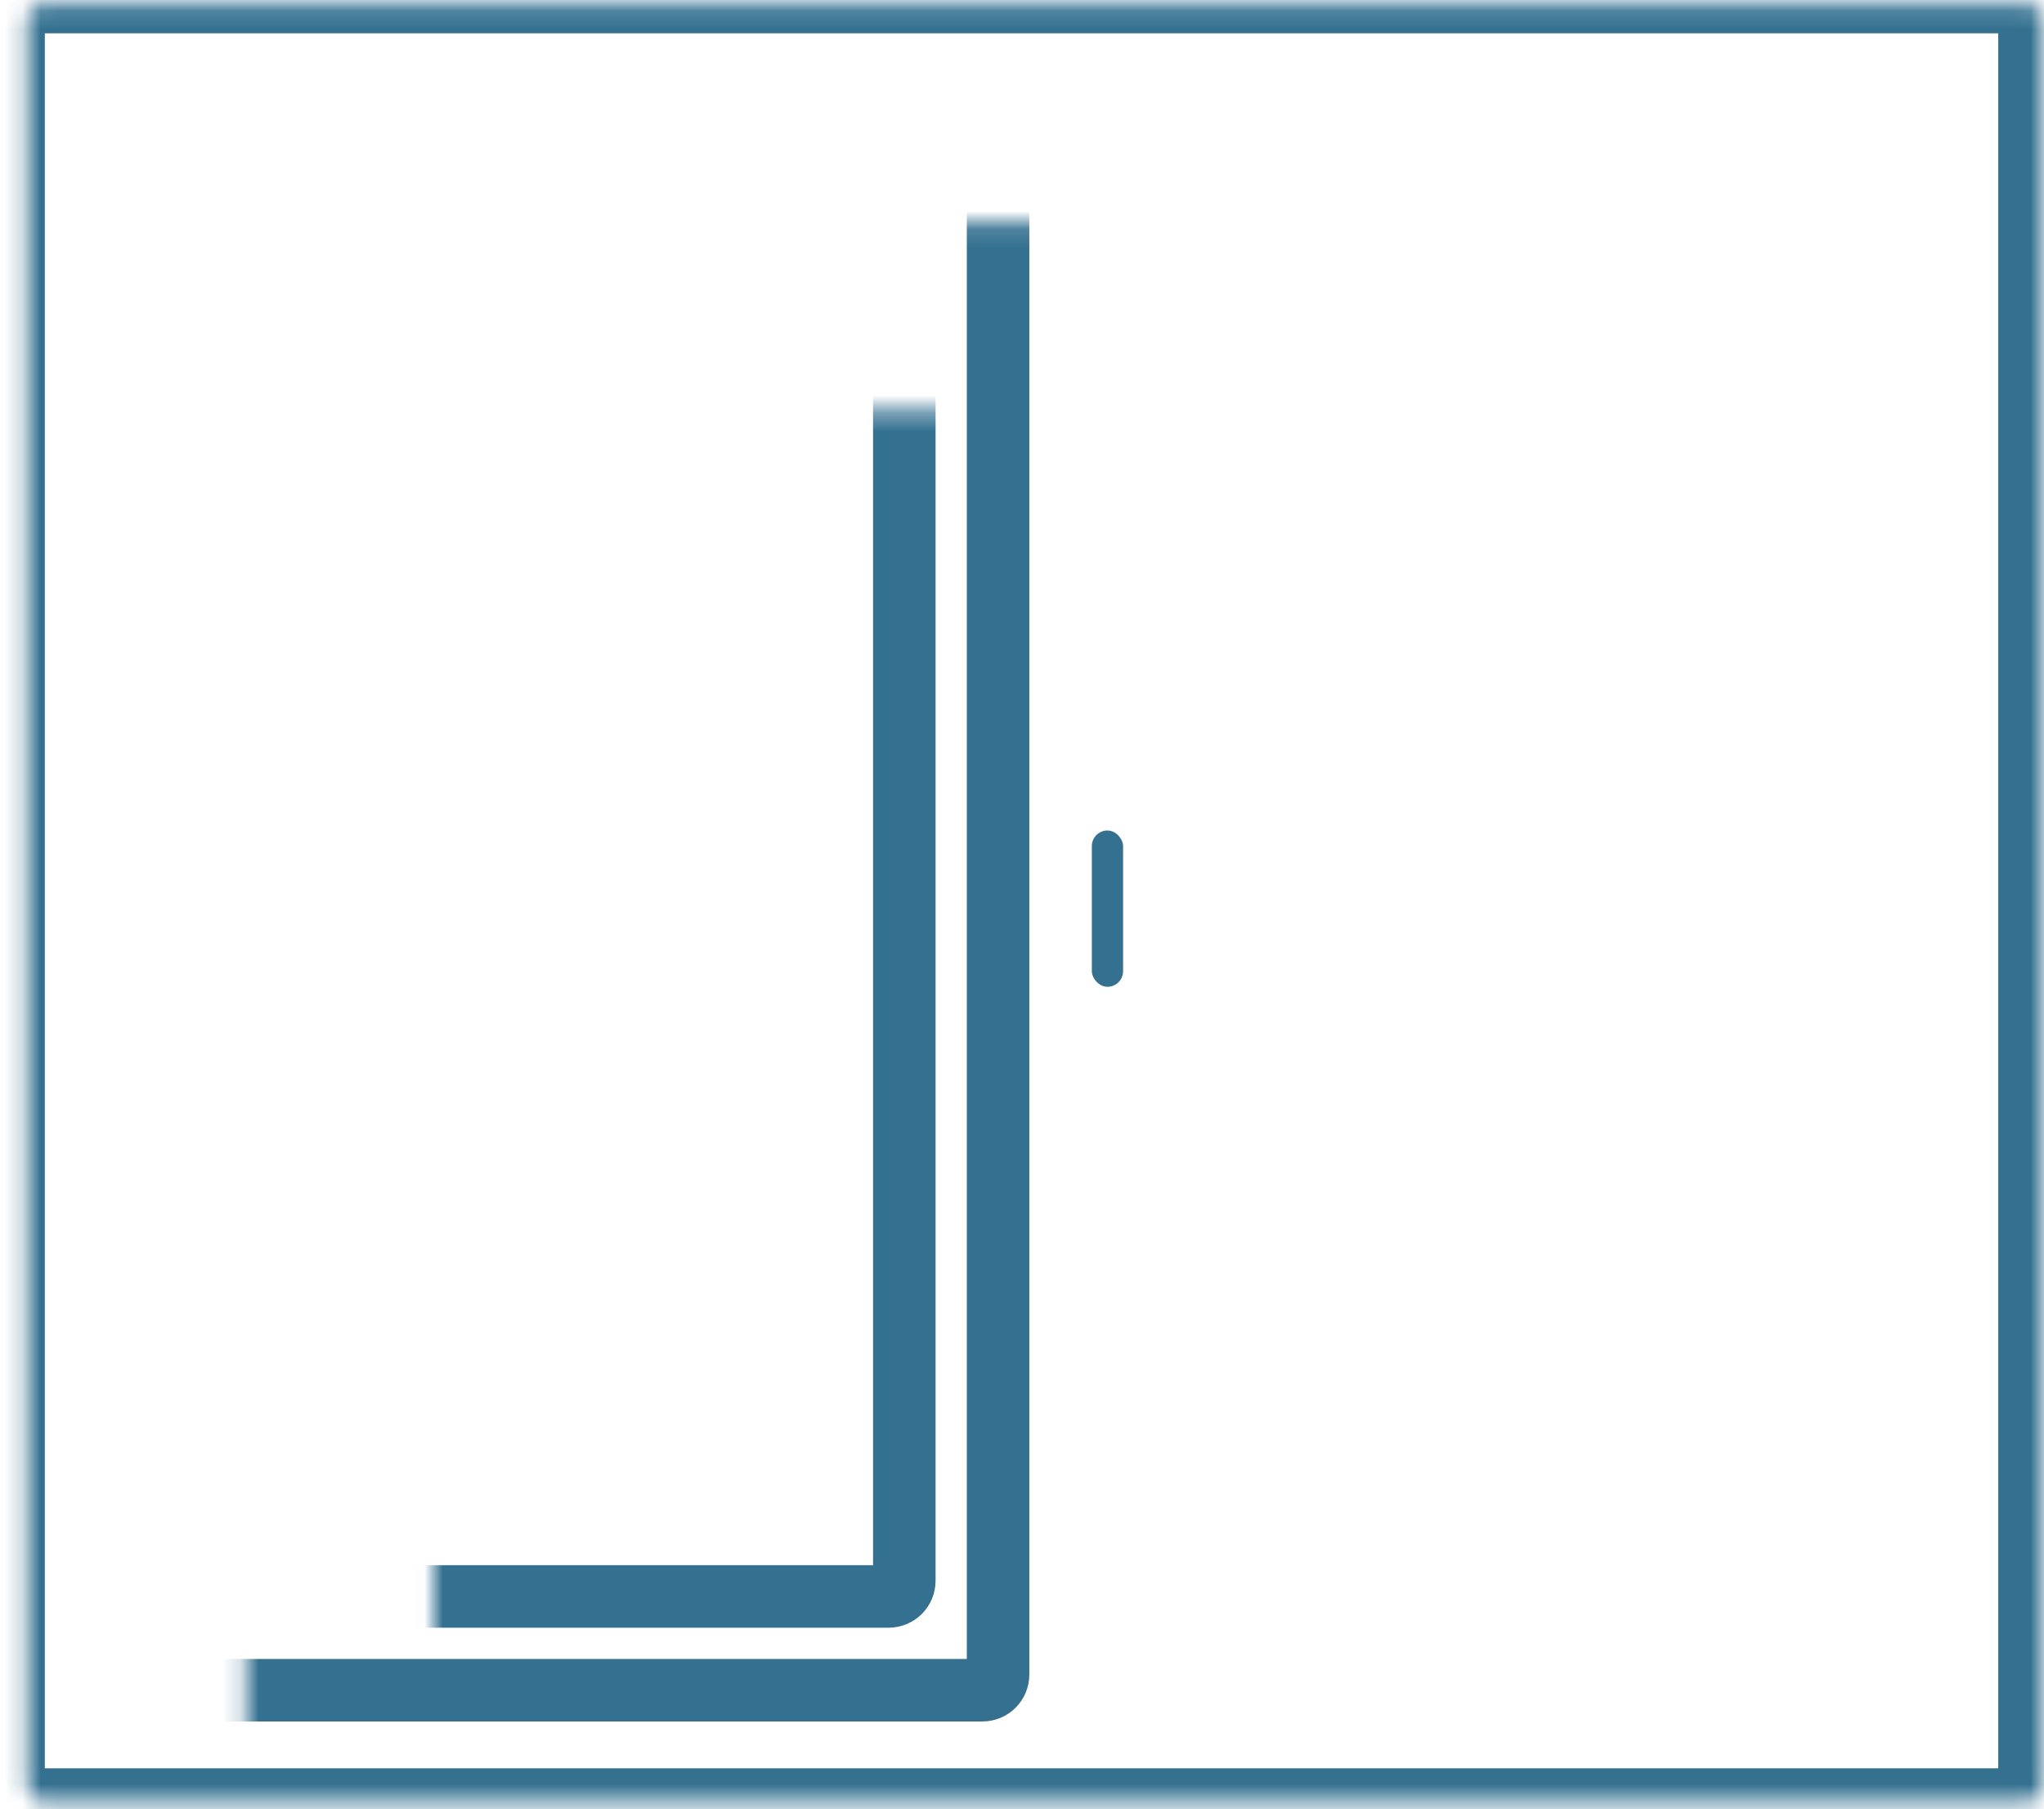
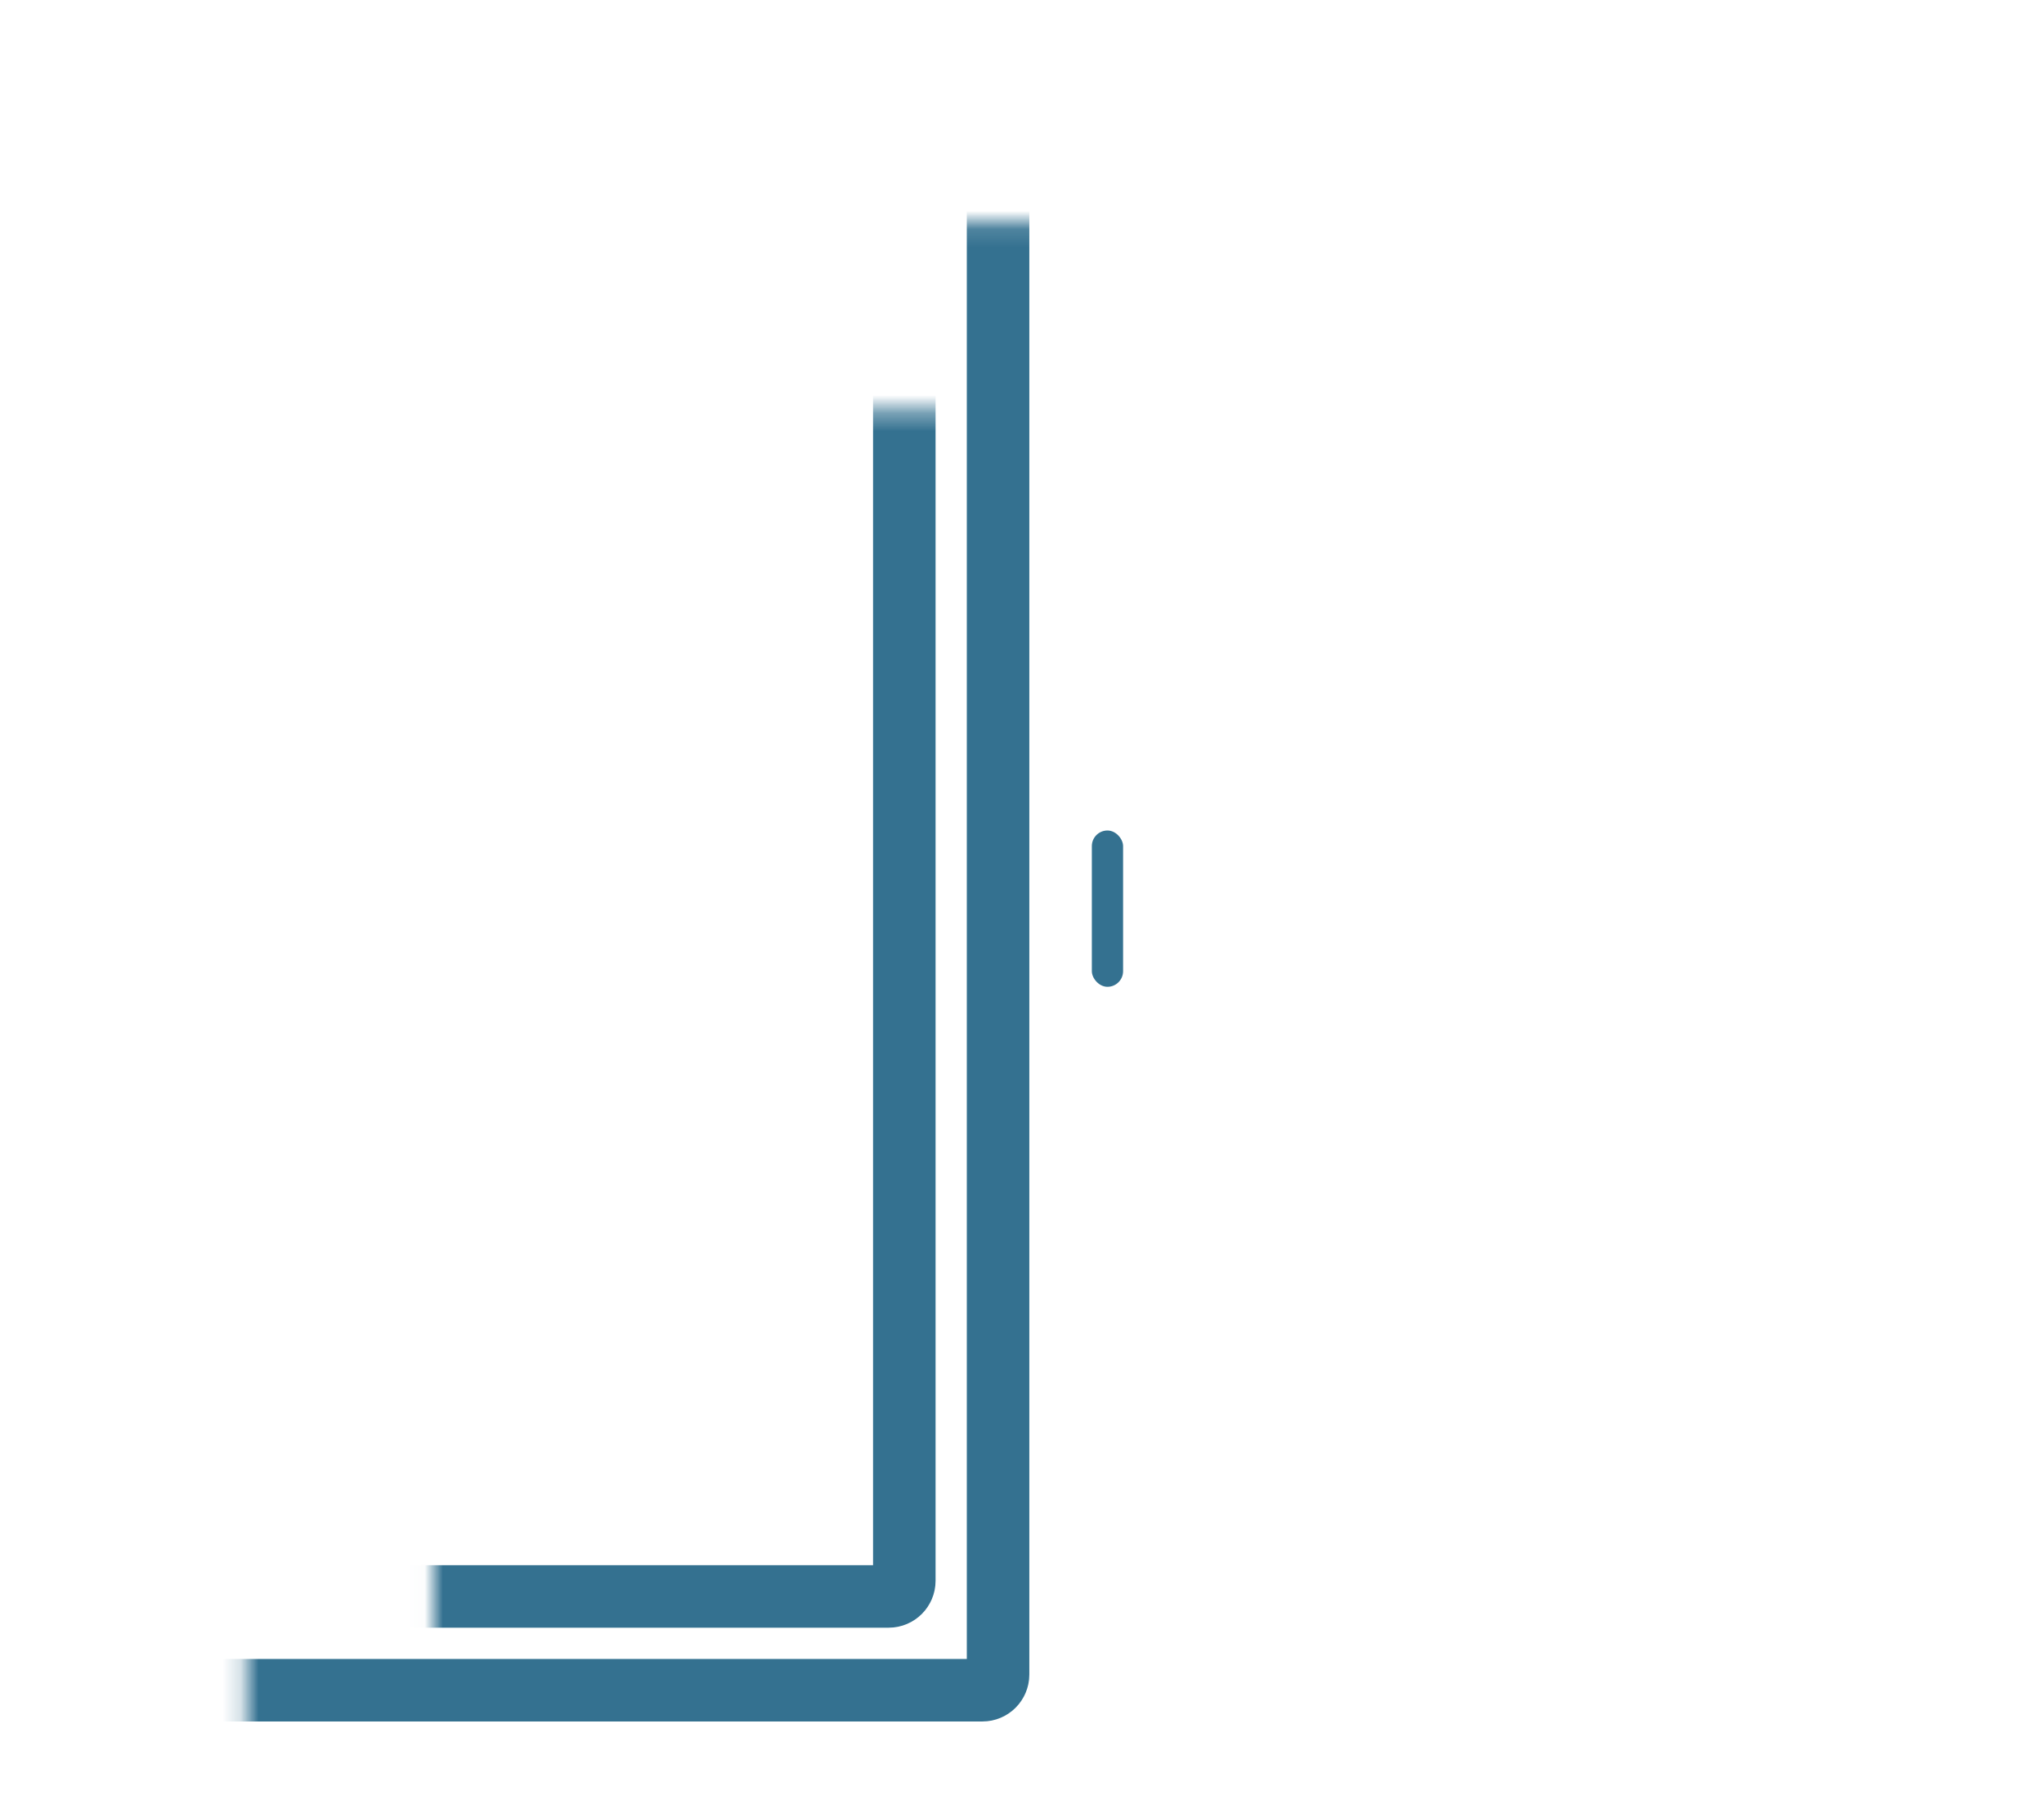
<svg xmlns="http://www.w3.org/2000/svg" width="113" height="100" viewBox="0 0 113 100" fill="none">
  <mask id="path-1-inside-1" fill="white">
-     <rect x="0.75" y="0.112" width="111.448" height="99.352" rx="0.864" />
-   </mask>
+     </mask>
  <rect x="0.75" y="0.112" width="111.448" height="99.352" rx="0.864" stroke="#347190" stroke-width="3.456" mask="url(#path-1-inside-1)" />
  <mask id="path-2-inside-2" fill="white">
    <rect x="6.797" y="6.16" width="48.38" height="87.257" rx="0.864" />
  </mask>
  <rect x="6.797" y="6.16" width="48.38" height="87.257" rx="0.864" stroke="#347190" stroke-width="3.456" mask="url(#path-2-inside-2)" />
  <mask id="path-3-inside-3" fill="white">
    <rect x="11.981" y="11.344" width="38.013" height="76.89" rx="0.864" />
  </mask>
  <rect x="11.981" y="11.344" width="38.013" height="76.89" rx="0.864" stroke="#347190" stroke-width="3.456" mask="url(#path-3-inside-3)" />
  <mask id="path-4-inside-4" fill="white">
    <rect x="57.77" y="6.16" width="48.38" height="87.257" rx="0.864" />
  </mask>
  <rect x="57.77" y="6.16" width="48.38" height="87.257" rx="0.864" stroke="#347190" stroke-width="3.456" mask="url(#path-4-inside-4)" />
  <mask id="path-5-inside-5" fill="white">
    <rect x="62.953" y="11.344" width="38.013" height="76.89" rx="0.864" />
  </mask>
  <rect x="62.953" y="11.344" width="38.013" height="76.89" rx="0.864" stroke="#347190" stroke-width="3.456" mask="url(#path-5-inside-5)" />
  <rect x="60.361" y="45.901" width="1.728" height="8.639" rx="0.864" fill="#347190" />
</svg>